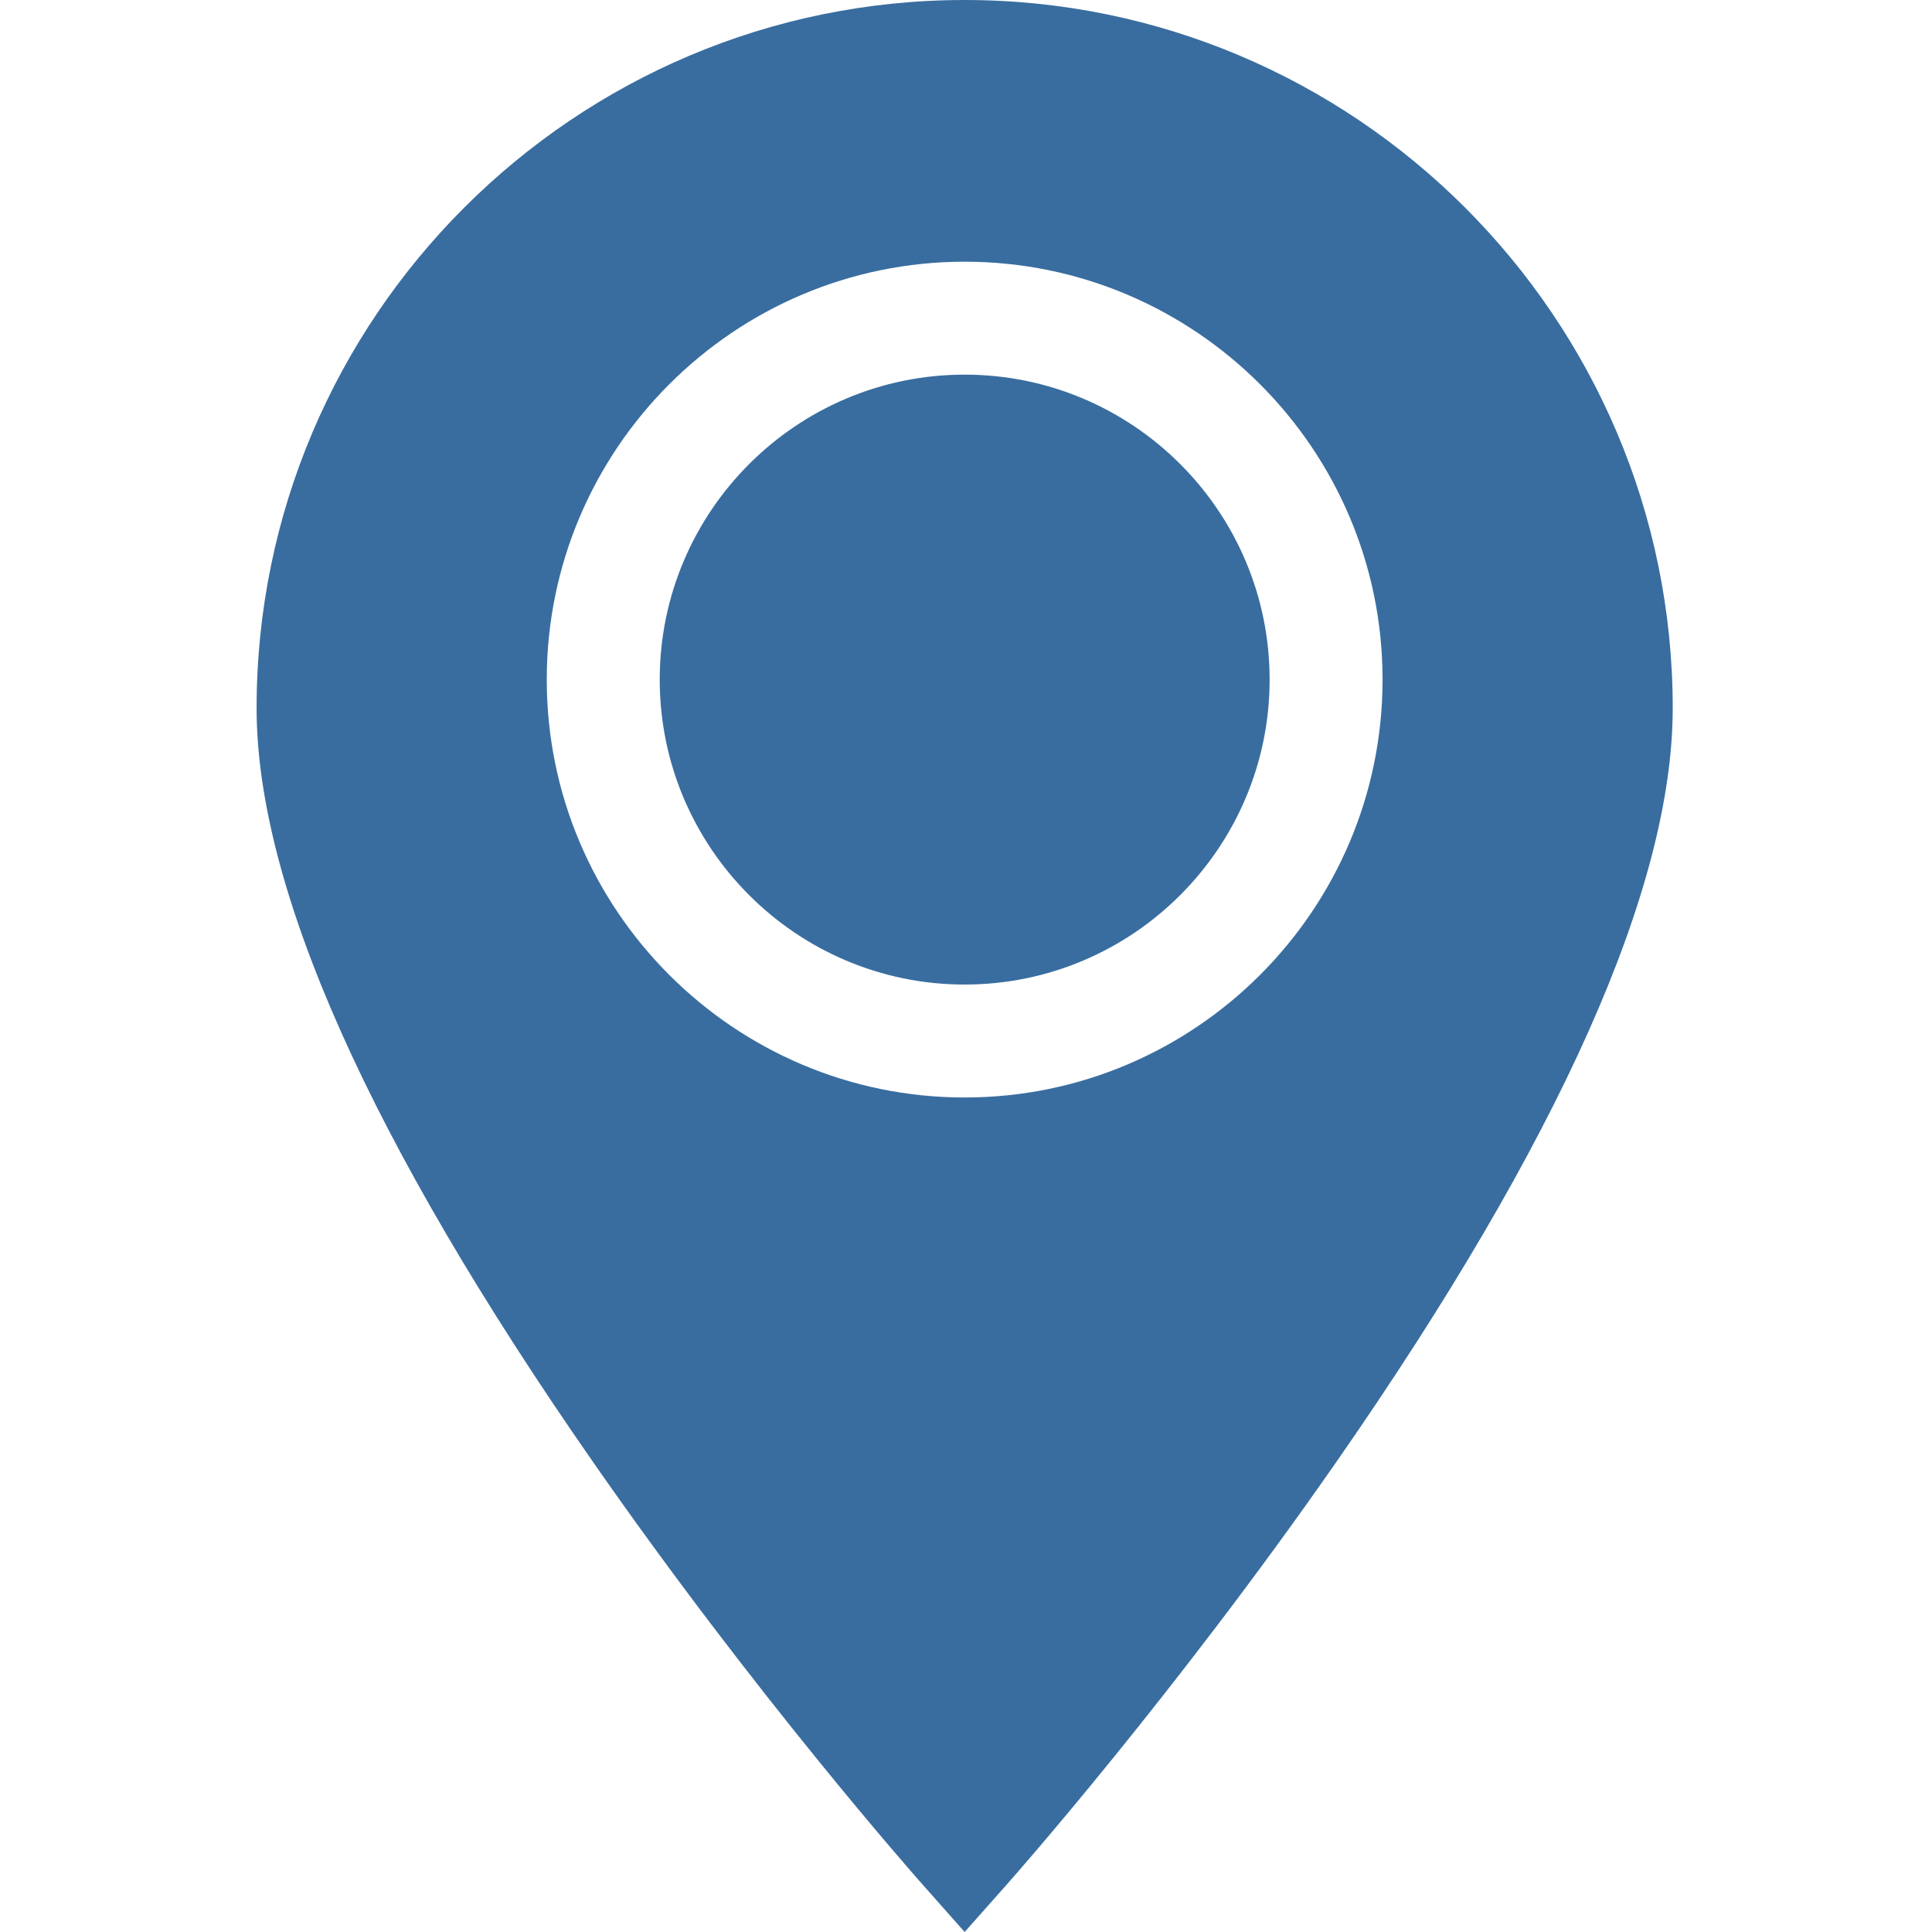
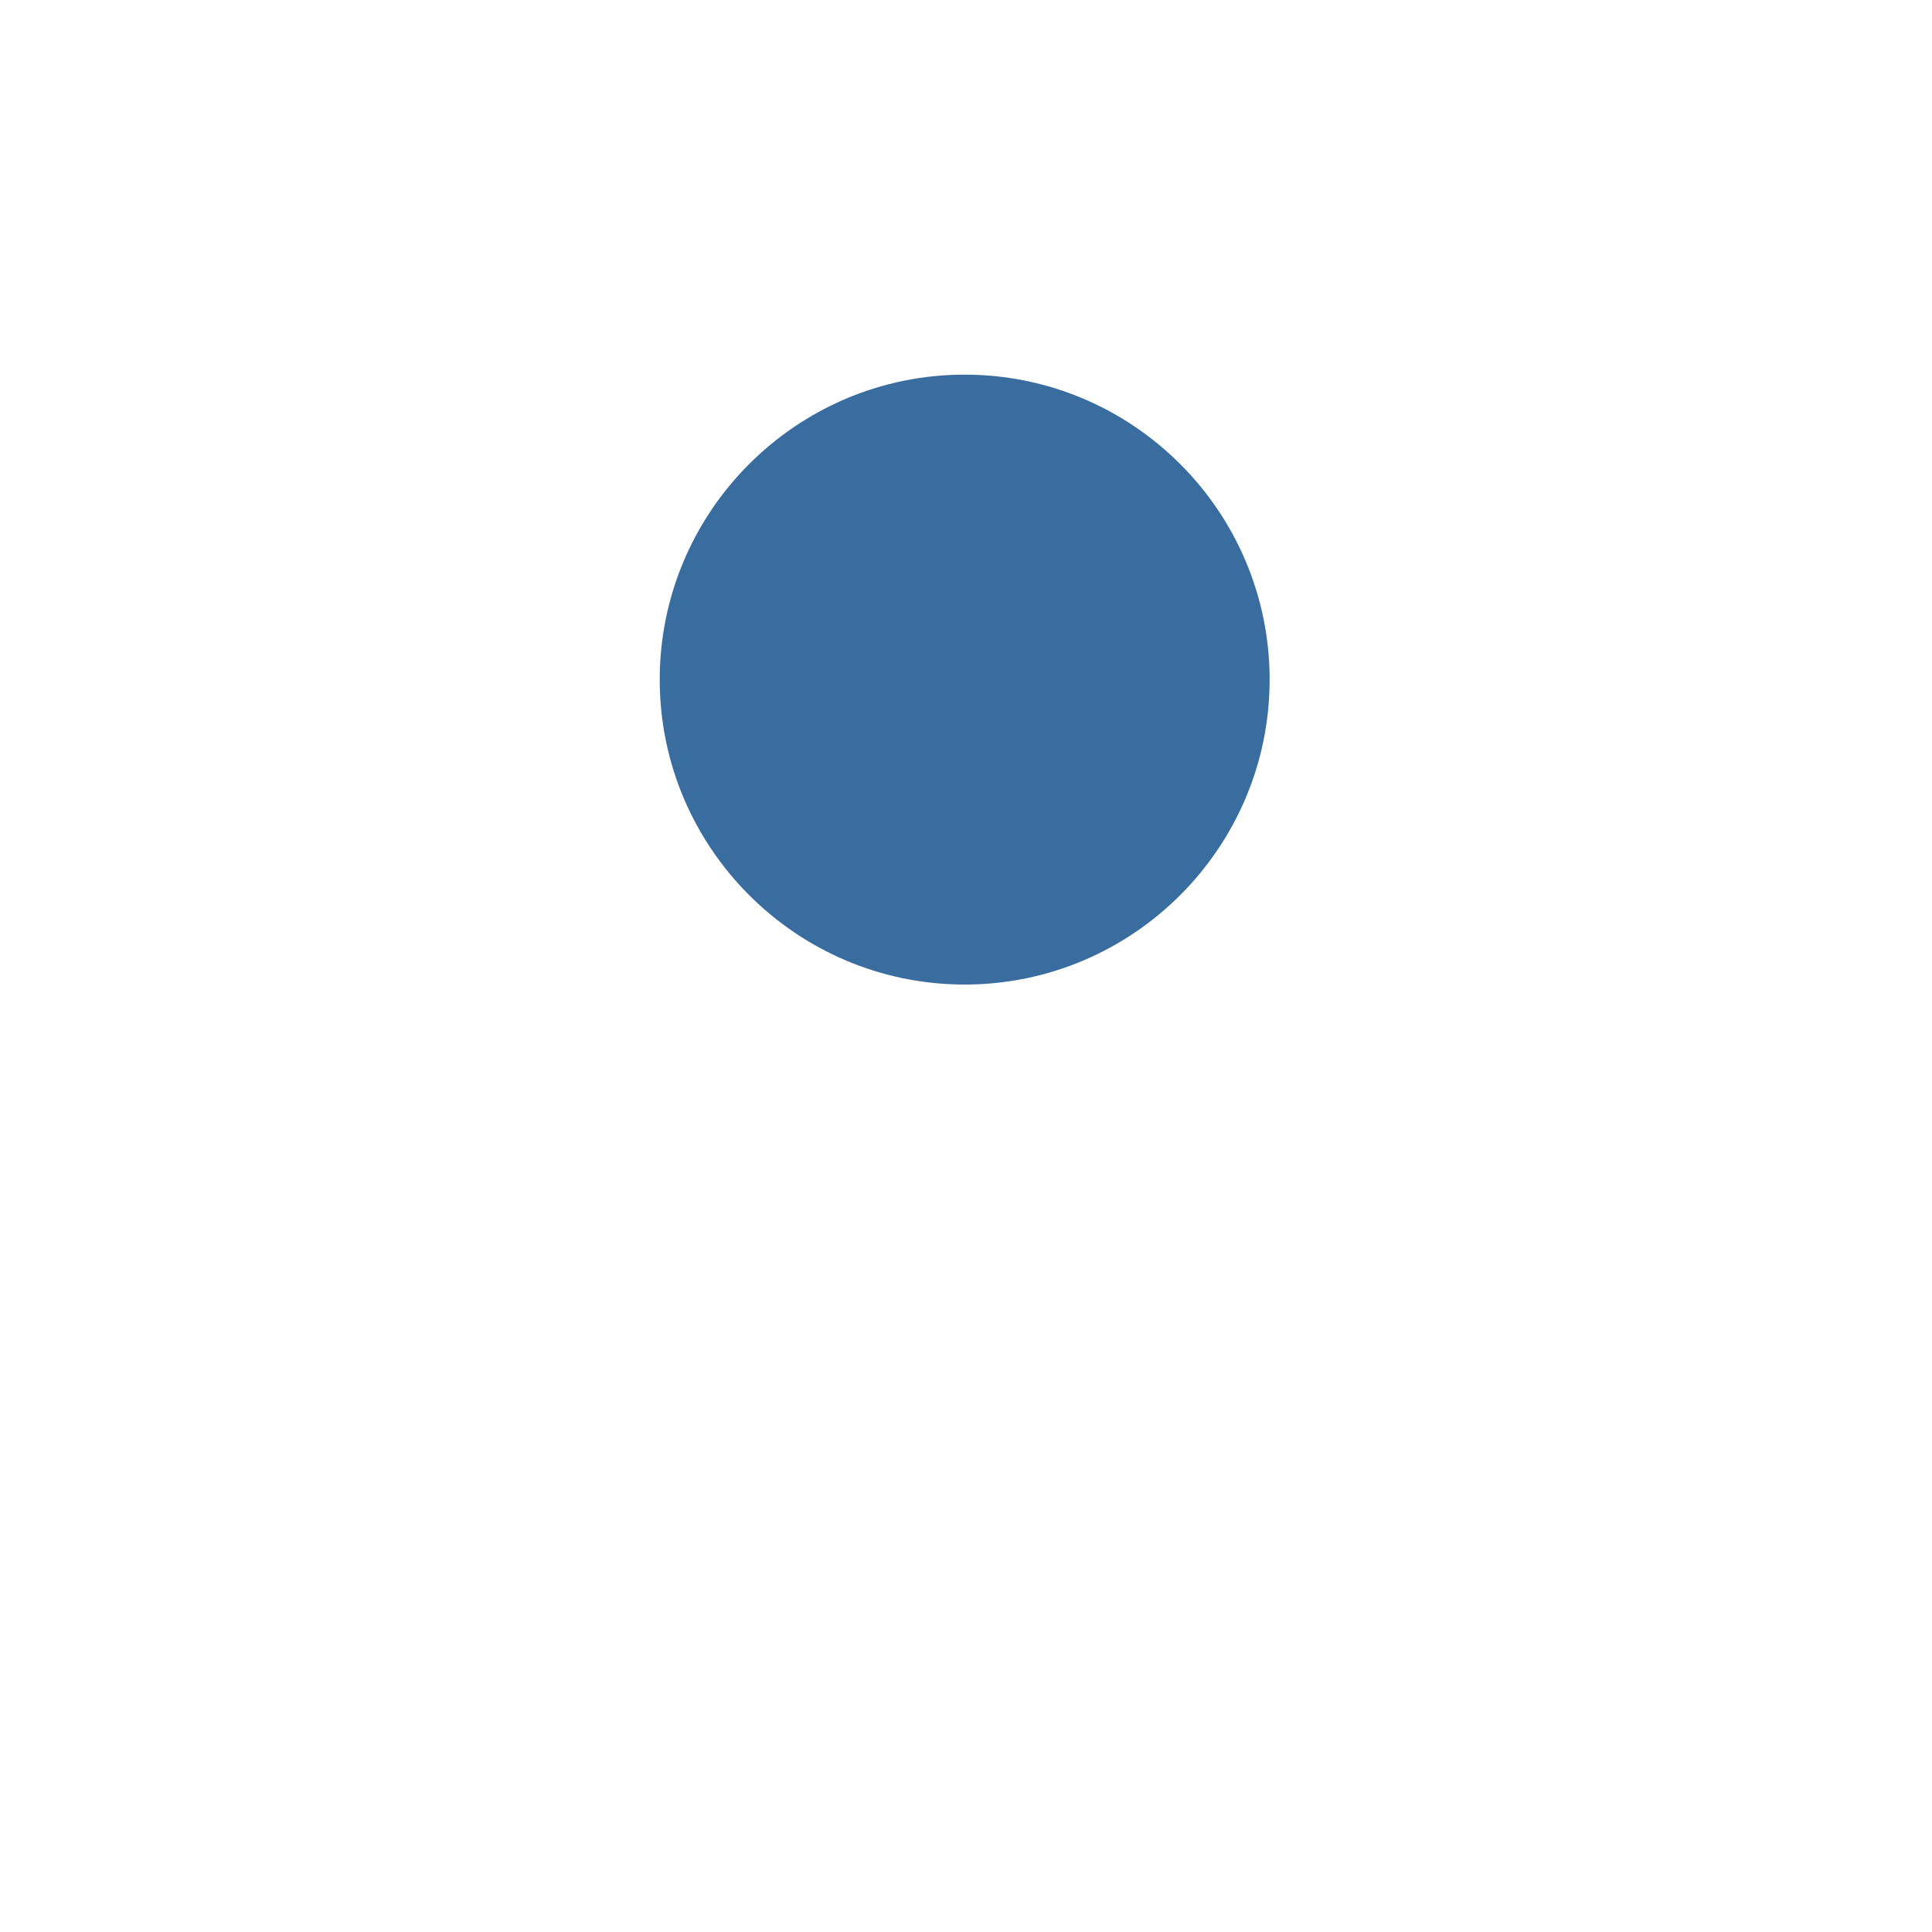
<svg xmlns="http://www.w3.org/2000/svg" width="70" height="70" viewBox="0 0 70 70" fill="none">
-   <path d="M34.951 13.574C28.859 13.574 23.903 18.531 23.903 24.623C23.903 30.715 28.859 35.672 34.951 35.672C41.044 35.672 46.001 30.715 46.001 24.623C46.001 18.531 41.044 13.574 34.951 13.574Z" fill="#396DA0" />
-   <path d="M34.951 0C20.805 0 9.297 11.508 9.297 25.654C9.297 32.153 13.392 41.334 21.468 52.944C27.37 61.431 33.176 67.998 33.421 68.274L34.951 70L36.483 68.274C36.727 67.998 42.532 61.431 48.436 52.944C56.511 41.334 60.606 32.153 60.606 25.654C60.606 11.508 49.097 0 34.951 0ZM34.951 39.764C26.602 39.764 19.81 32.972 19.81 24.623C19.81 16.274 26.602 9.482 34.951 9.482C43.301 9.482 50.093 16.274 50.093 24.623C50.093 32.972 43.301 39.764 34.951 39.764Z" fill="#396DA0" />
+   <path d="M34.951 13.574C28.859 13.574 23.903 18.531 23.903 24.623C23.903 30.715 28.859 35.672 34.951 35.672C41.044 35.672 46.001 30.715 46.001 24.623C46.001 18.531 41.044 13.574 34.951 13.574" fill="#396DA0" />
</svg>